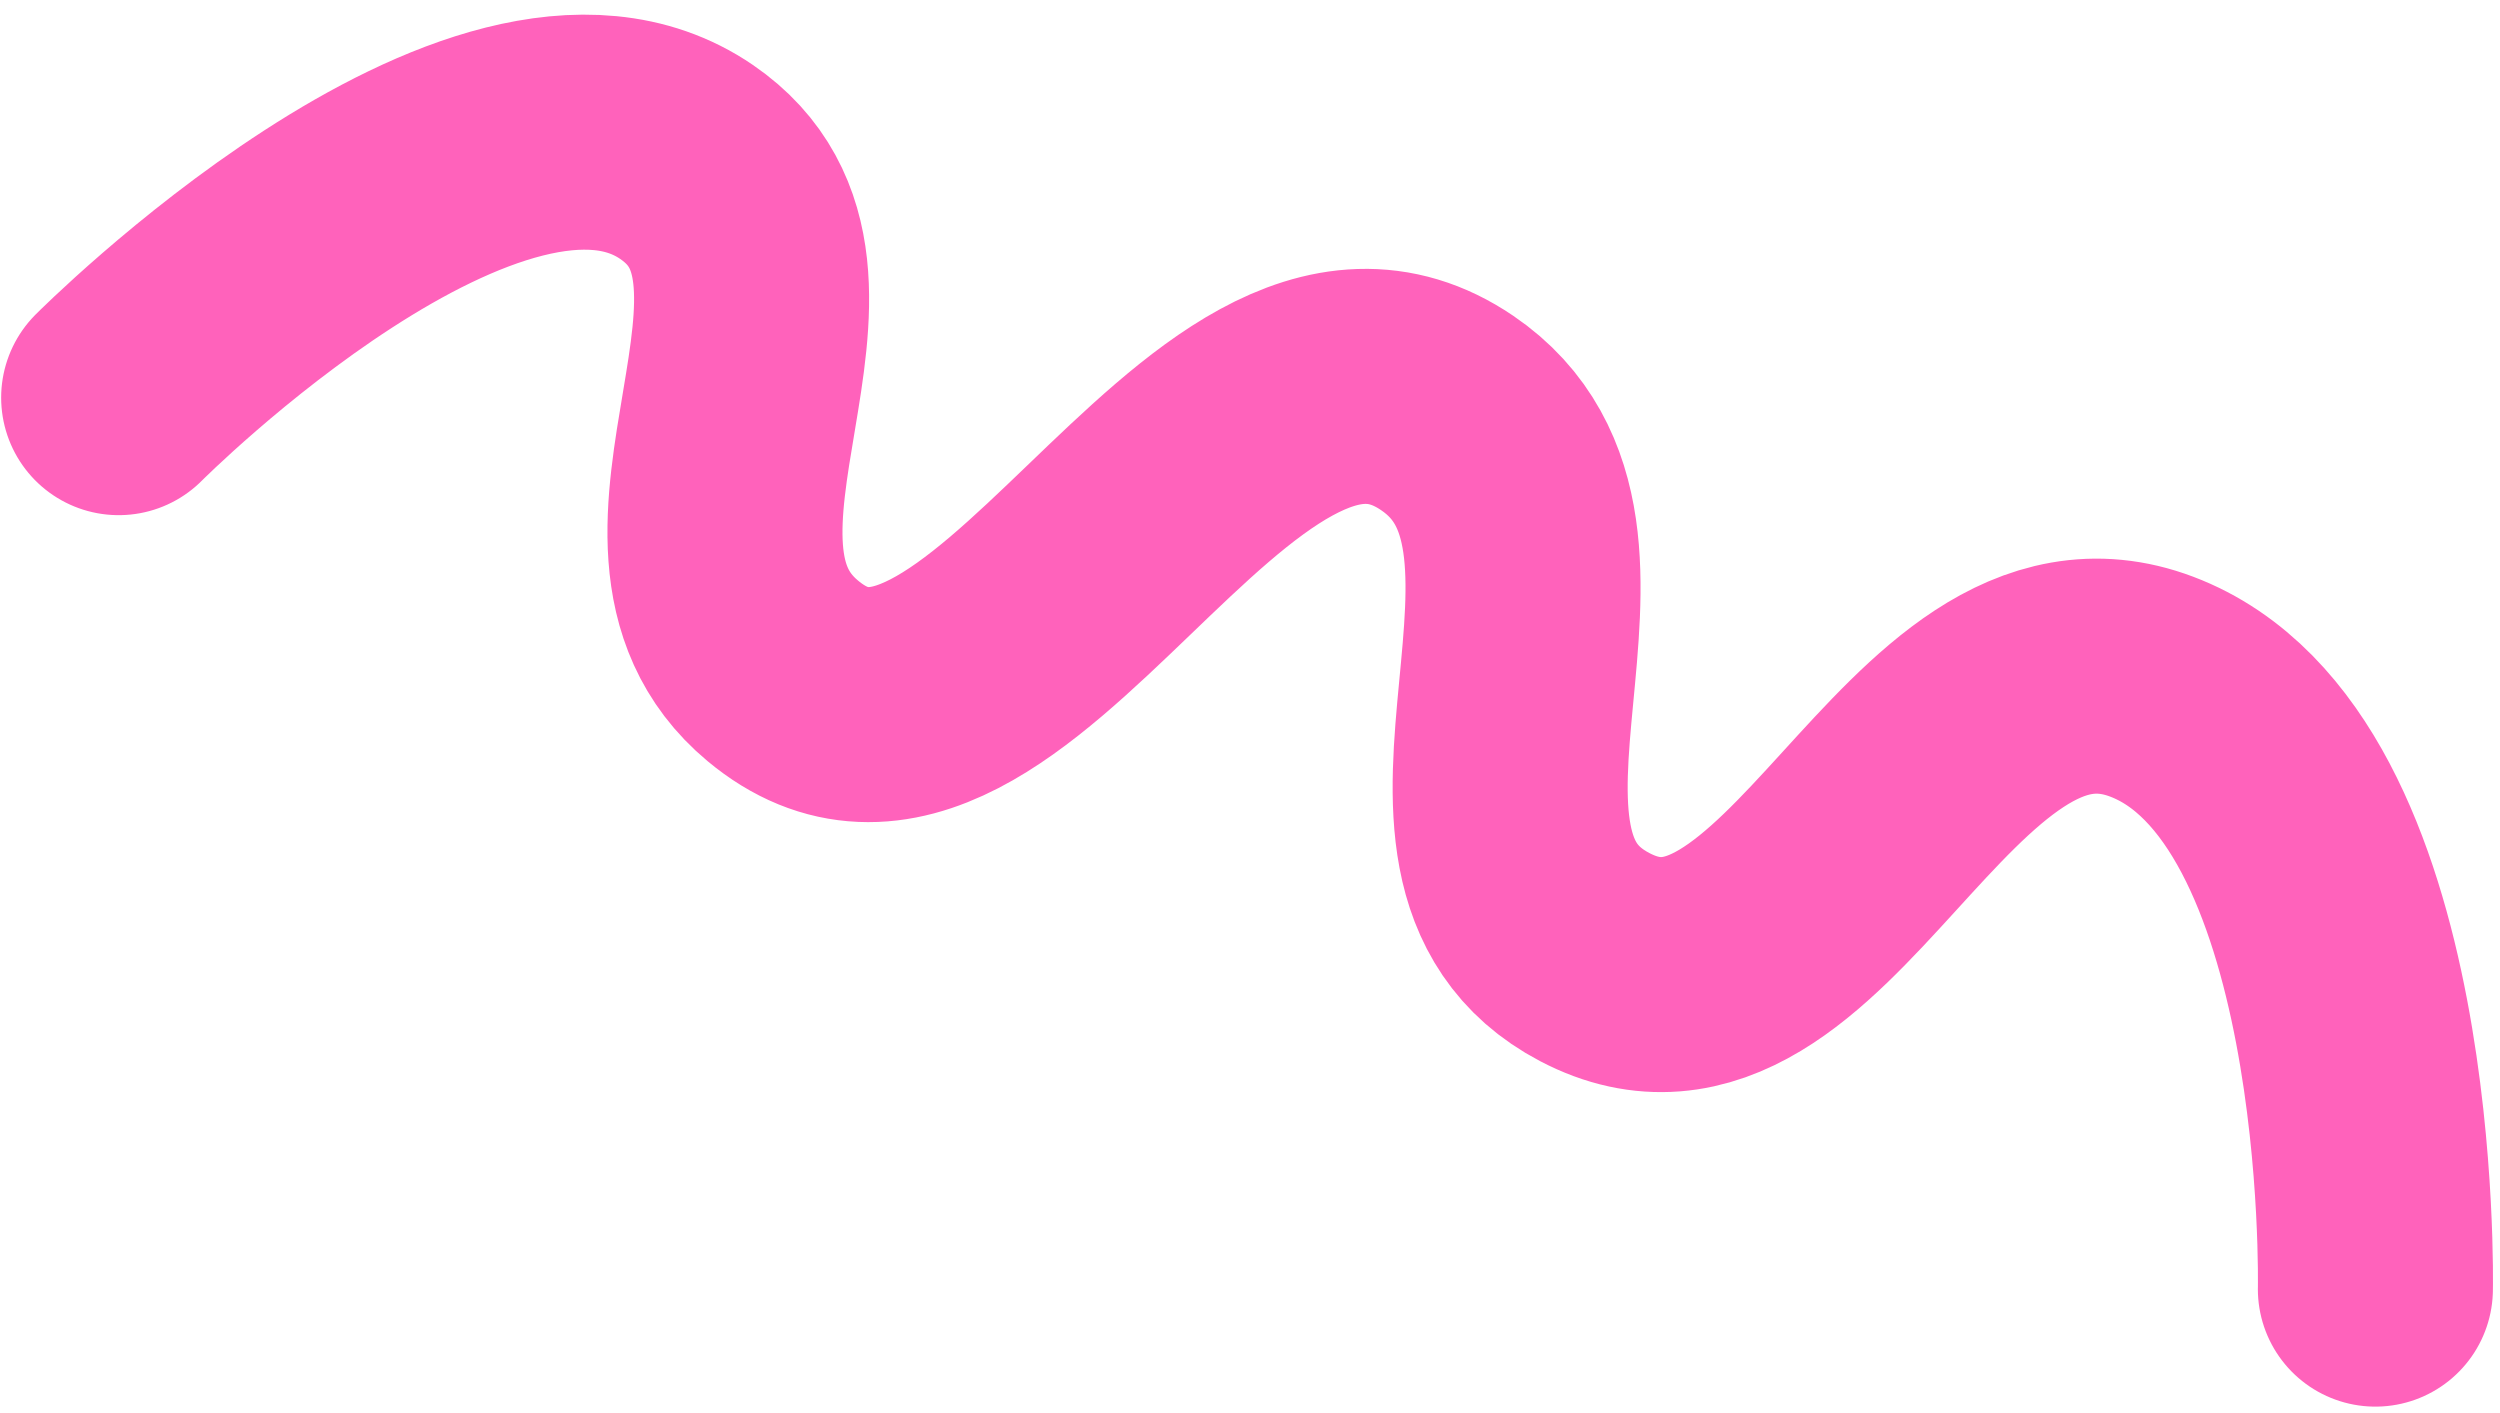
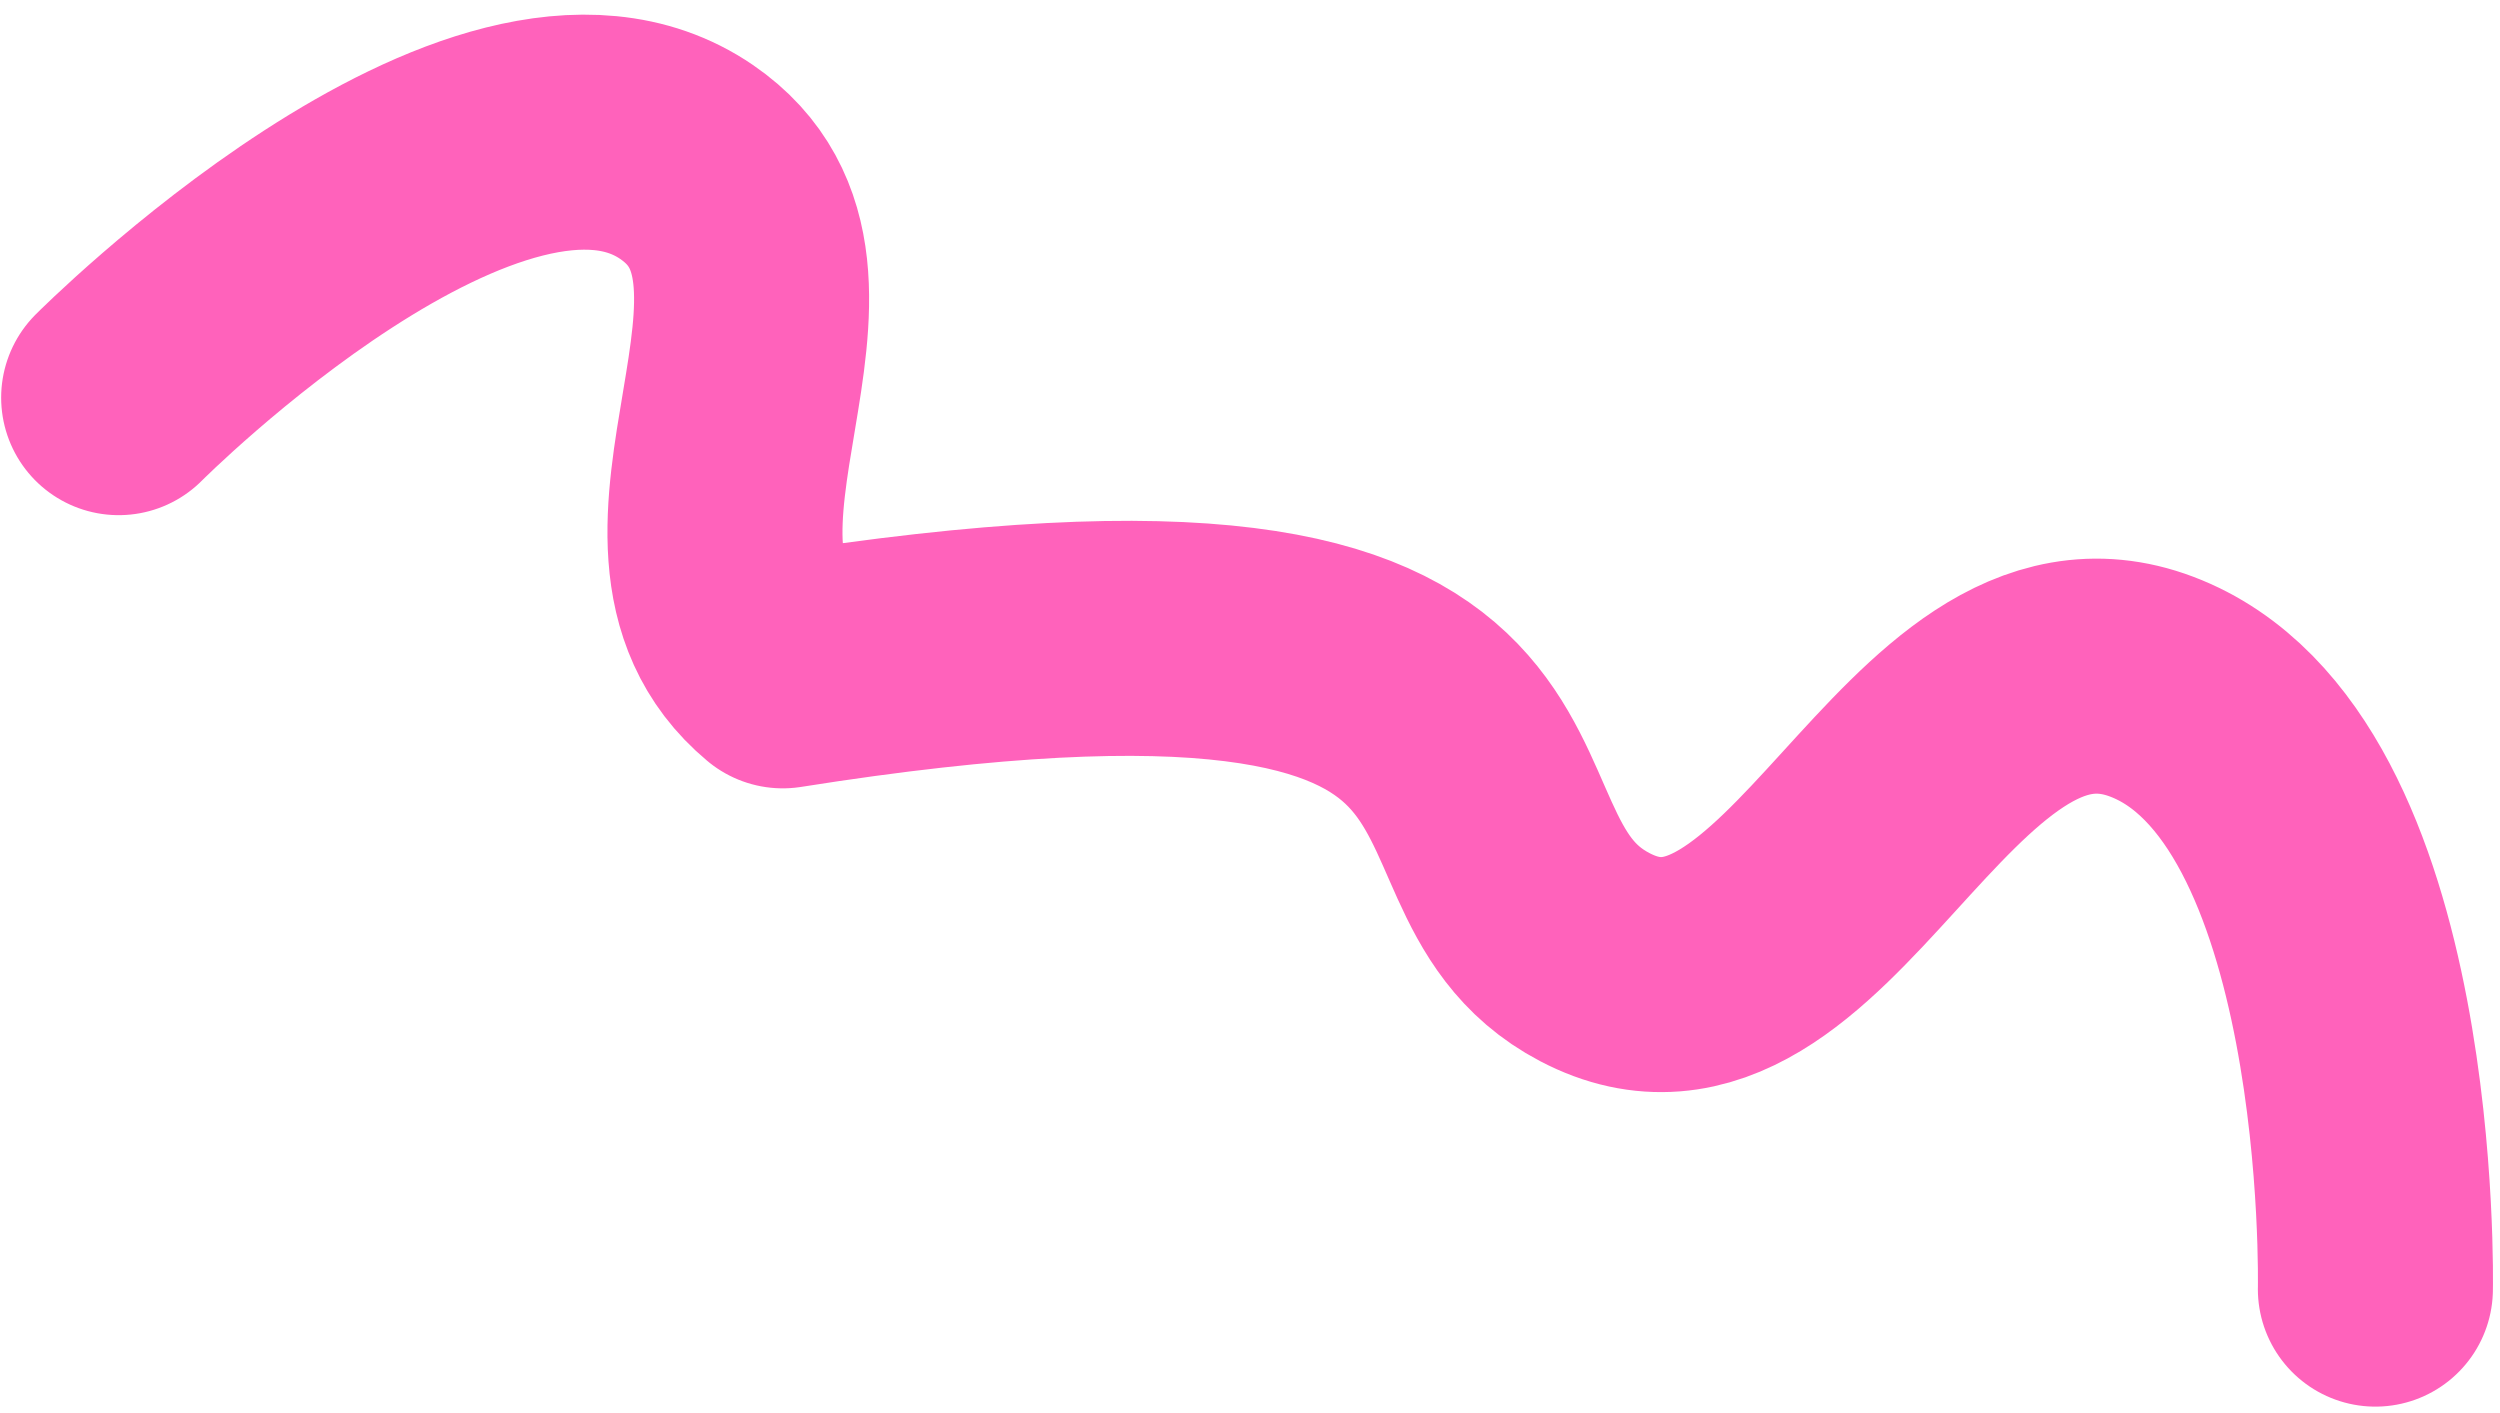
<svg xmlns="http://www.w3.org/2000/svg" width="138" height="78" viewBox="0 0 138 78" fill="none">
-   <path d="M6.551 21.95C6.551 21.95 26.963 1.453 37.9 8.941C47.111 15.248 34.635 29.881 43.209 37.03C55.009 46.869 67.177 14.161 79.884 22.796C89.936 29.626 77.267 47.183 88.028 52.831C99.845 59.033 106.282 33.189 118.768 37.902C131.73 42.794 131.121 71.159 131.121 71.159" stroke="#FF62BB" stroke-width="12.974" stroke-linecap="round" stroke-linejoin="round" />
+   <path d="M6.551 21.95C6.551 21.95 26.963 1.453 37.9 8.941C47.111 15.248 34.635 29.881 43.209 37.03C89.936 29.626 77.267 47.183 88.028 52.831C99.845 59.033 106.282 33.189 118.768 37.902C131.73 42.794 131.121 71.159 131.121 71.159" stroke="#FF62BB" stroke-width="12.974" stroke-linecap="round" stroke-linejoin="round" />
</svg>